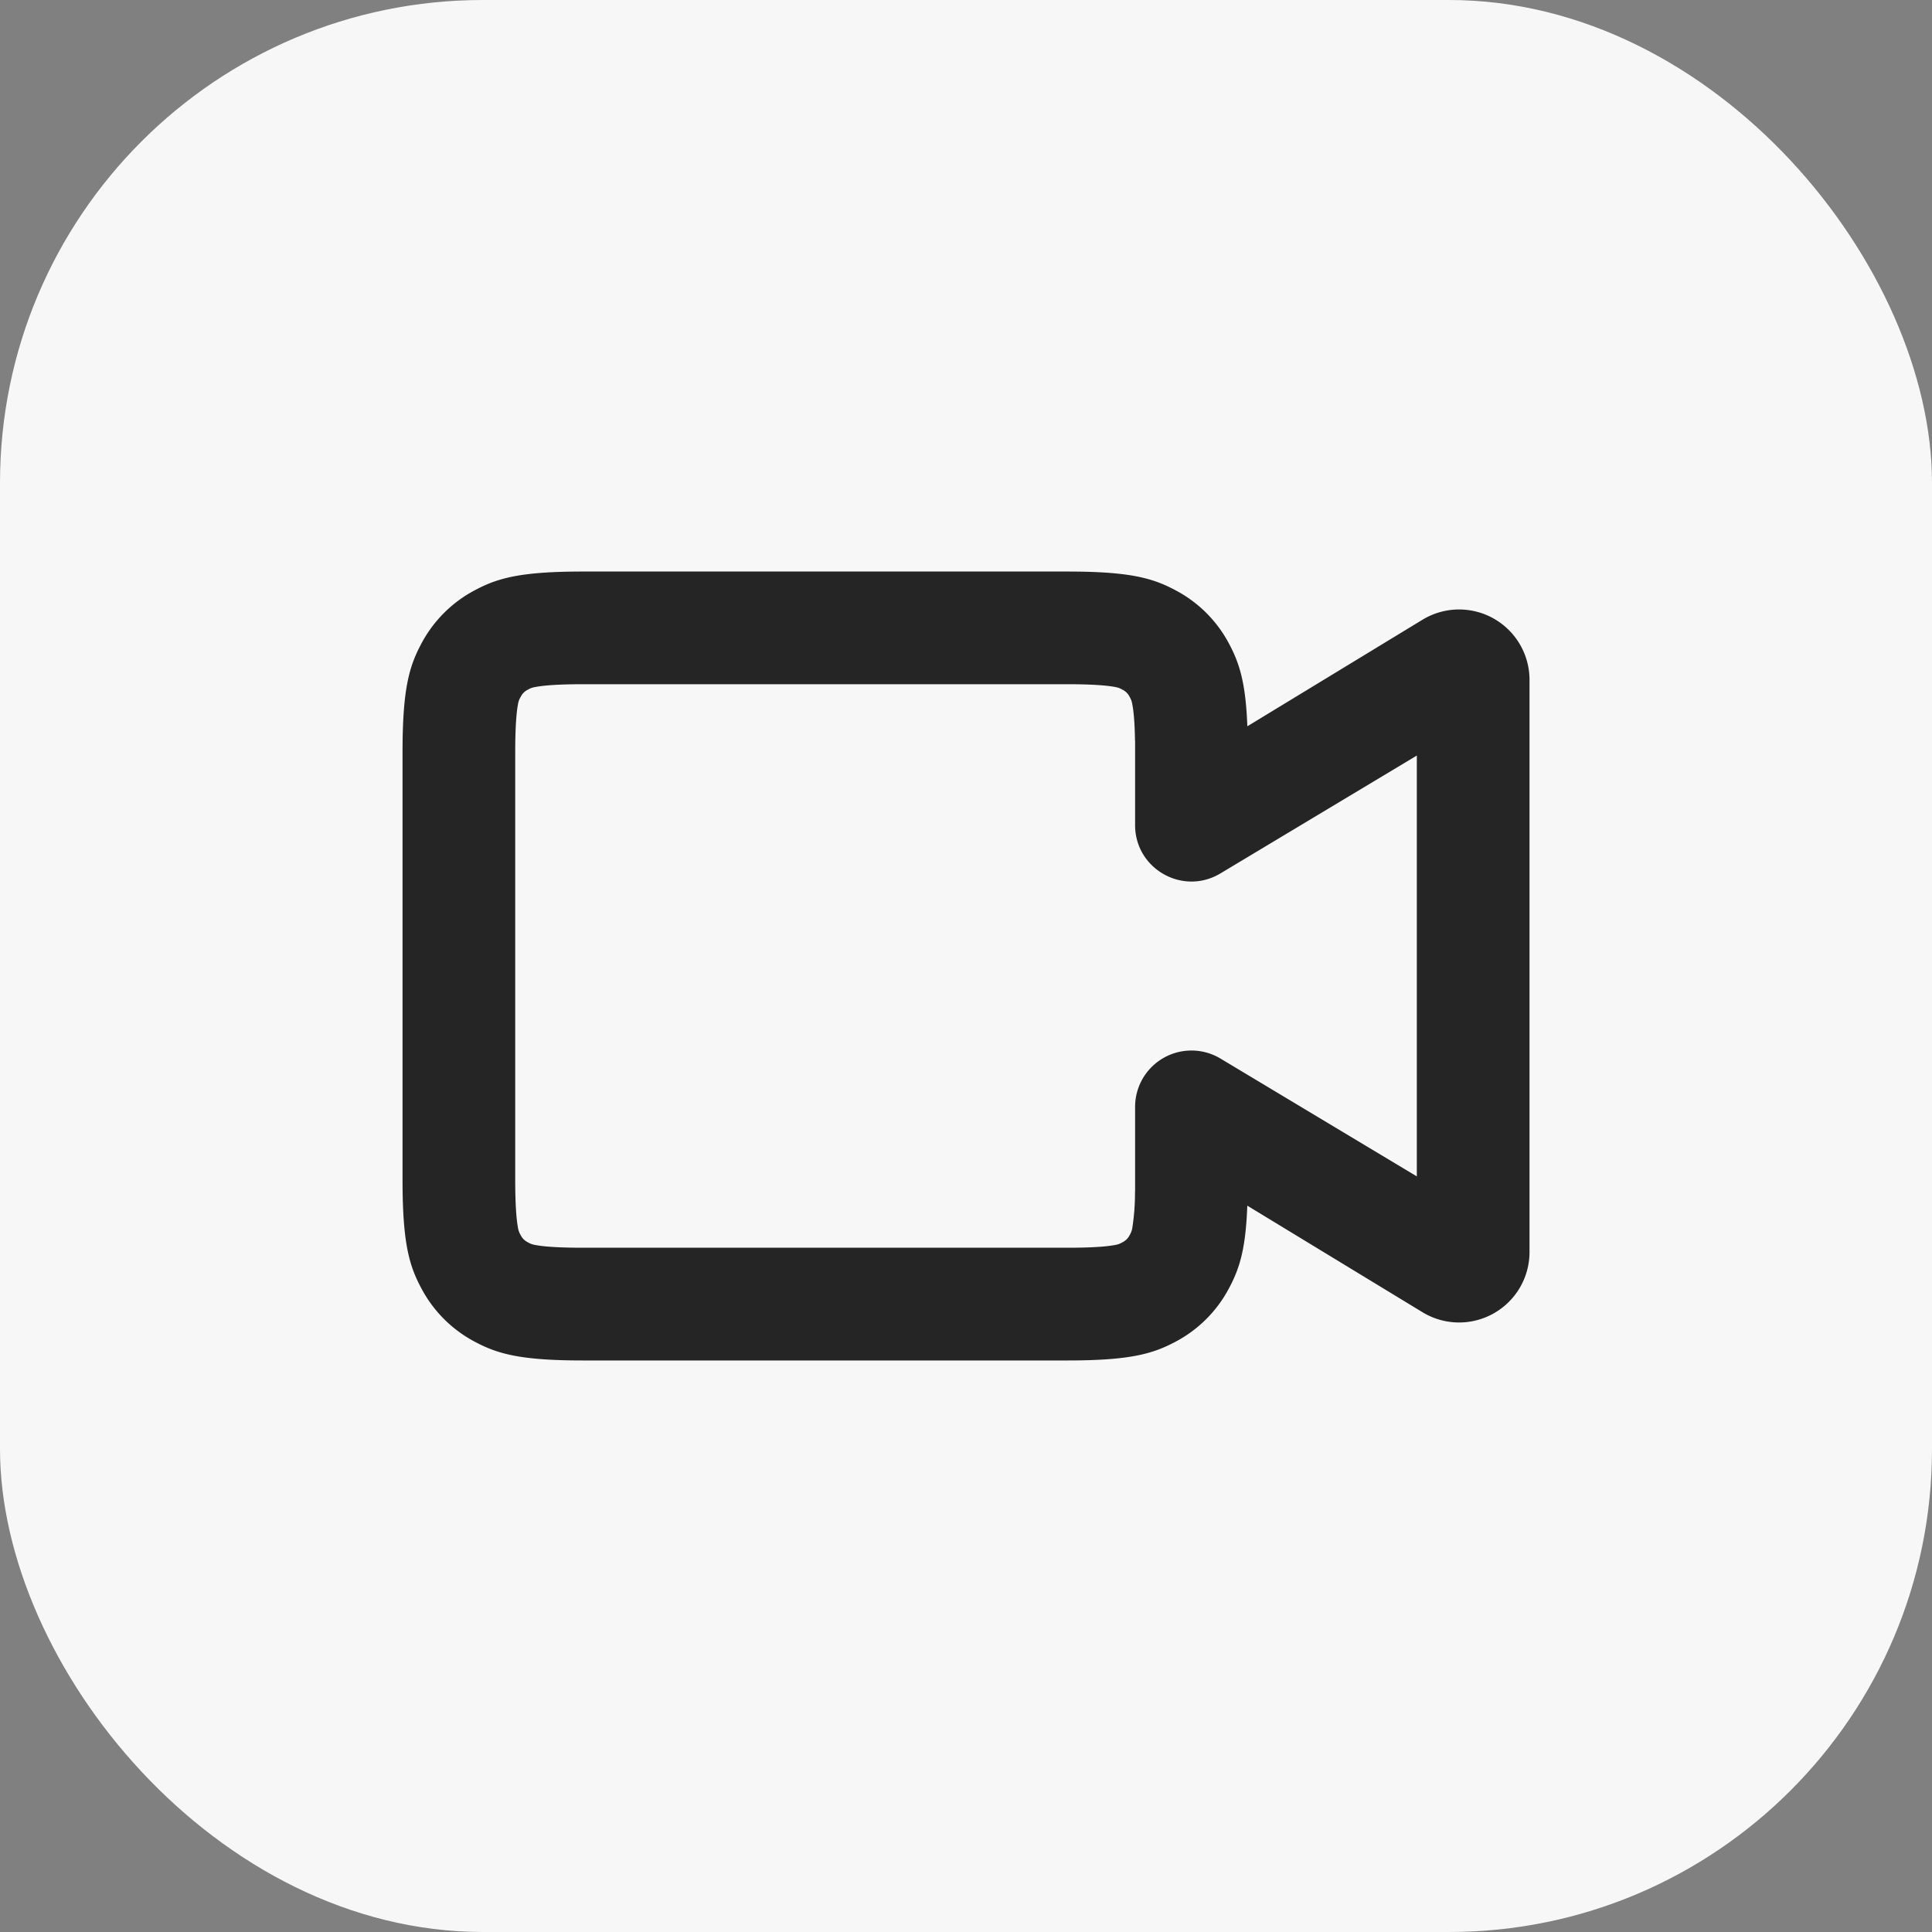
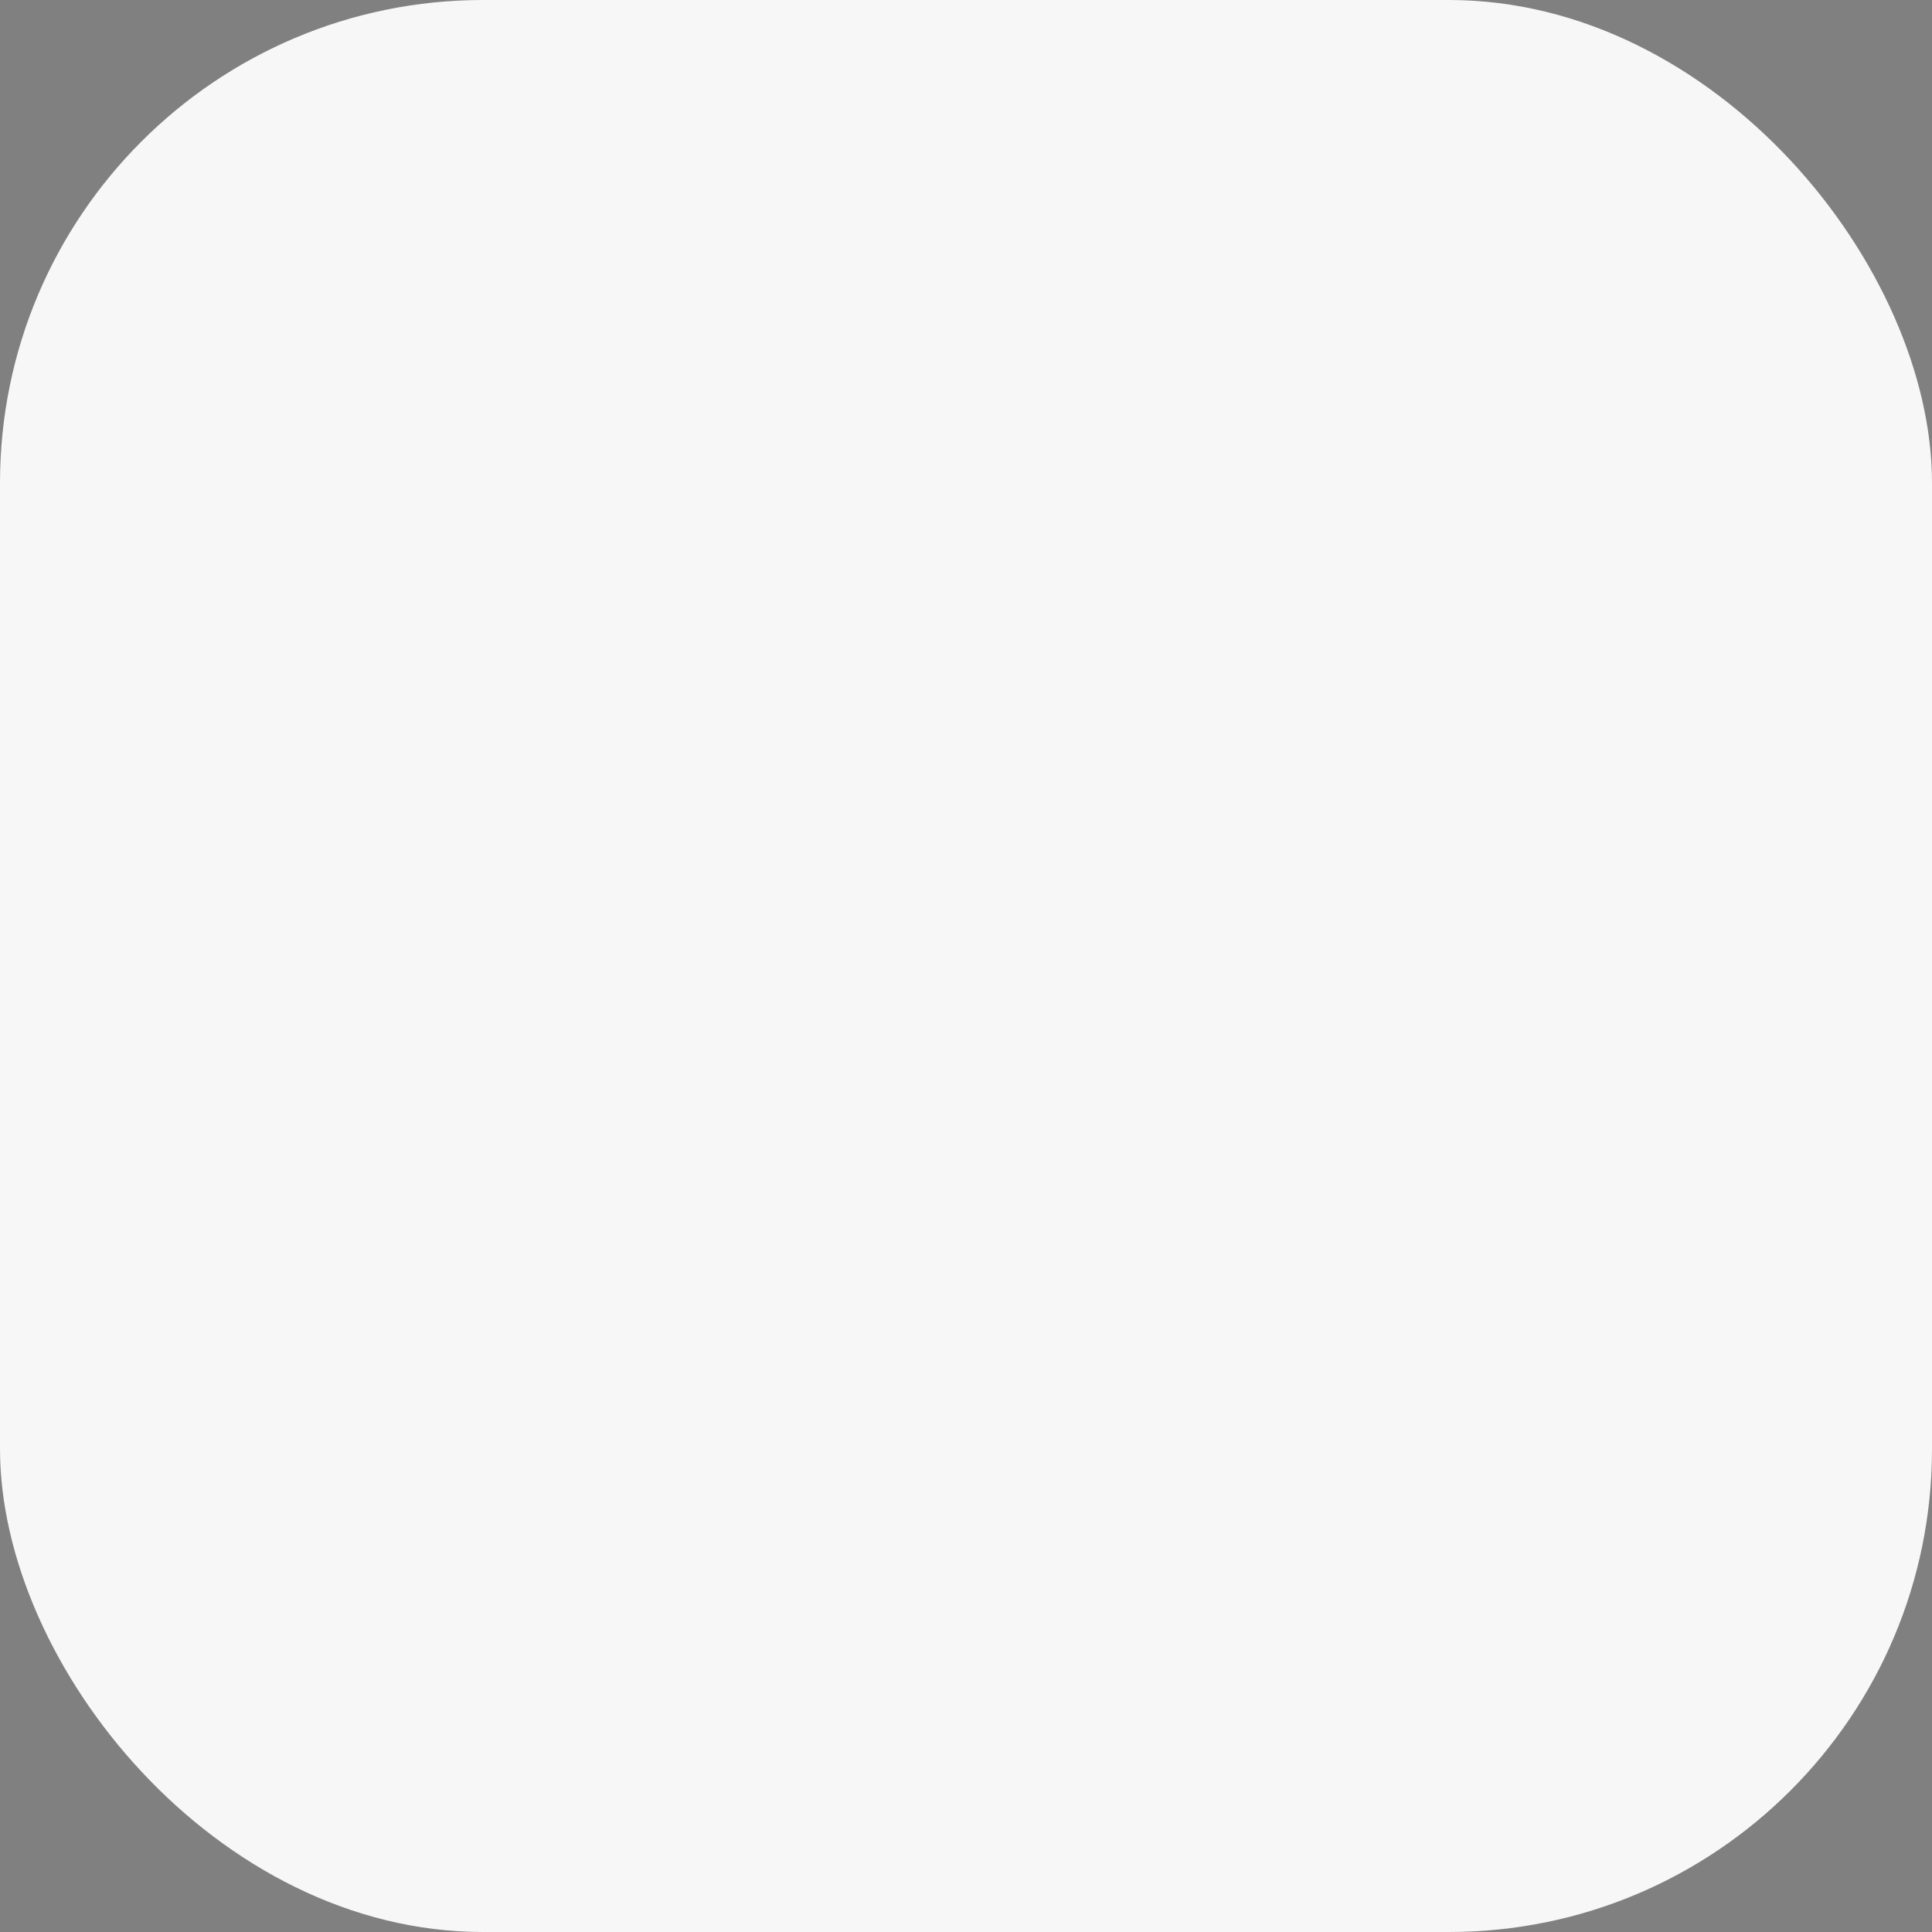
<svg xmlns="http://www.w3.org/2000/svg" width="40" height="40" fill="none">
  <rect width="100%" height="100%" fill="#808080" stroke="none" />
  <rect width="40" height="40" fill="#F7F7F8" rx="10" />
-   <path fill="#000" fill-opacity=".85" fill-rule="evenodd" d="M22.095 11.833H12.073c-1.3 0-1.772.135-2.247.39a2.65 2.65 0 0 0-1.102 1.102c-.255.476-.39.947-.39 2.247v8.855c0 1.3.135 1.772.39 2.247a2.65 2.65 0 0 0 1.102 1.103c.475.254.947.39 2.247.39h10.022c1.3 0 1.771-.136 2.247-.39a2.65 2.65 0 0 0 1.102-1.103c.216-.403.347-.804.38-1.712l3.627 2.206a1.458 1.458 0 0 0 2.216-1.246V14.077a1.458 1.458 0 0 0-2.216-1.246l-3.626 2.206c-.034-.907-.165-1.308-.38-1.712a2.65 2.65 0 0 0-1.103-1.102c-.476-.255-.947-.39-2.247-.39Zm1.404 12.833a4.73 4.73 0 0 1-.055.752.414.414 0 0 1-.057.156.32.32 0 0 1-.146.145.41.41 0 0 1-.156.057c-.18.035-.492.057-.99.057H12.073c-.498 0-.81-.022-.99-.057a.411.411 0 0 1-.156-.057.32.32 0 0 1-.146-.145.414.414 0 0 1-.057-.156c-.034-.181-.057-.493-.057-.99v-8.856c0-.497.023-.81.057-.99a.413.413 0 0 1 .057-.156.32.32 0 0 1 .146-.146.411.411 0 0 1 .156-.056c.18-.035.492-.058.99-.058h10.022c.498 0 .81.023.99.057.071.014.087.02.156.057a.32.32 0 0 1 .146.146c.037.07.043.085.056.156.03.15.05.39.056.751h.002v1.75c0 .907.989 1.467 1.767 1l4.066-2.44v8.713l-4.066-2.44a1.167 1.167 0 0 0-1.767 1v1.75h-.002Z" clip-rule="evenodd" />
</svg>